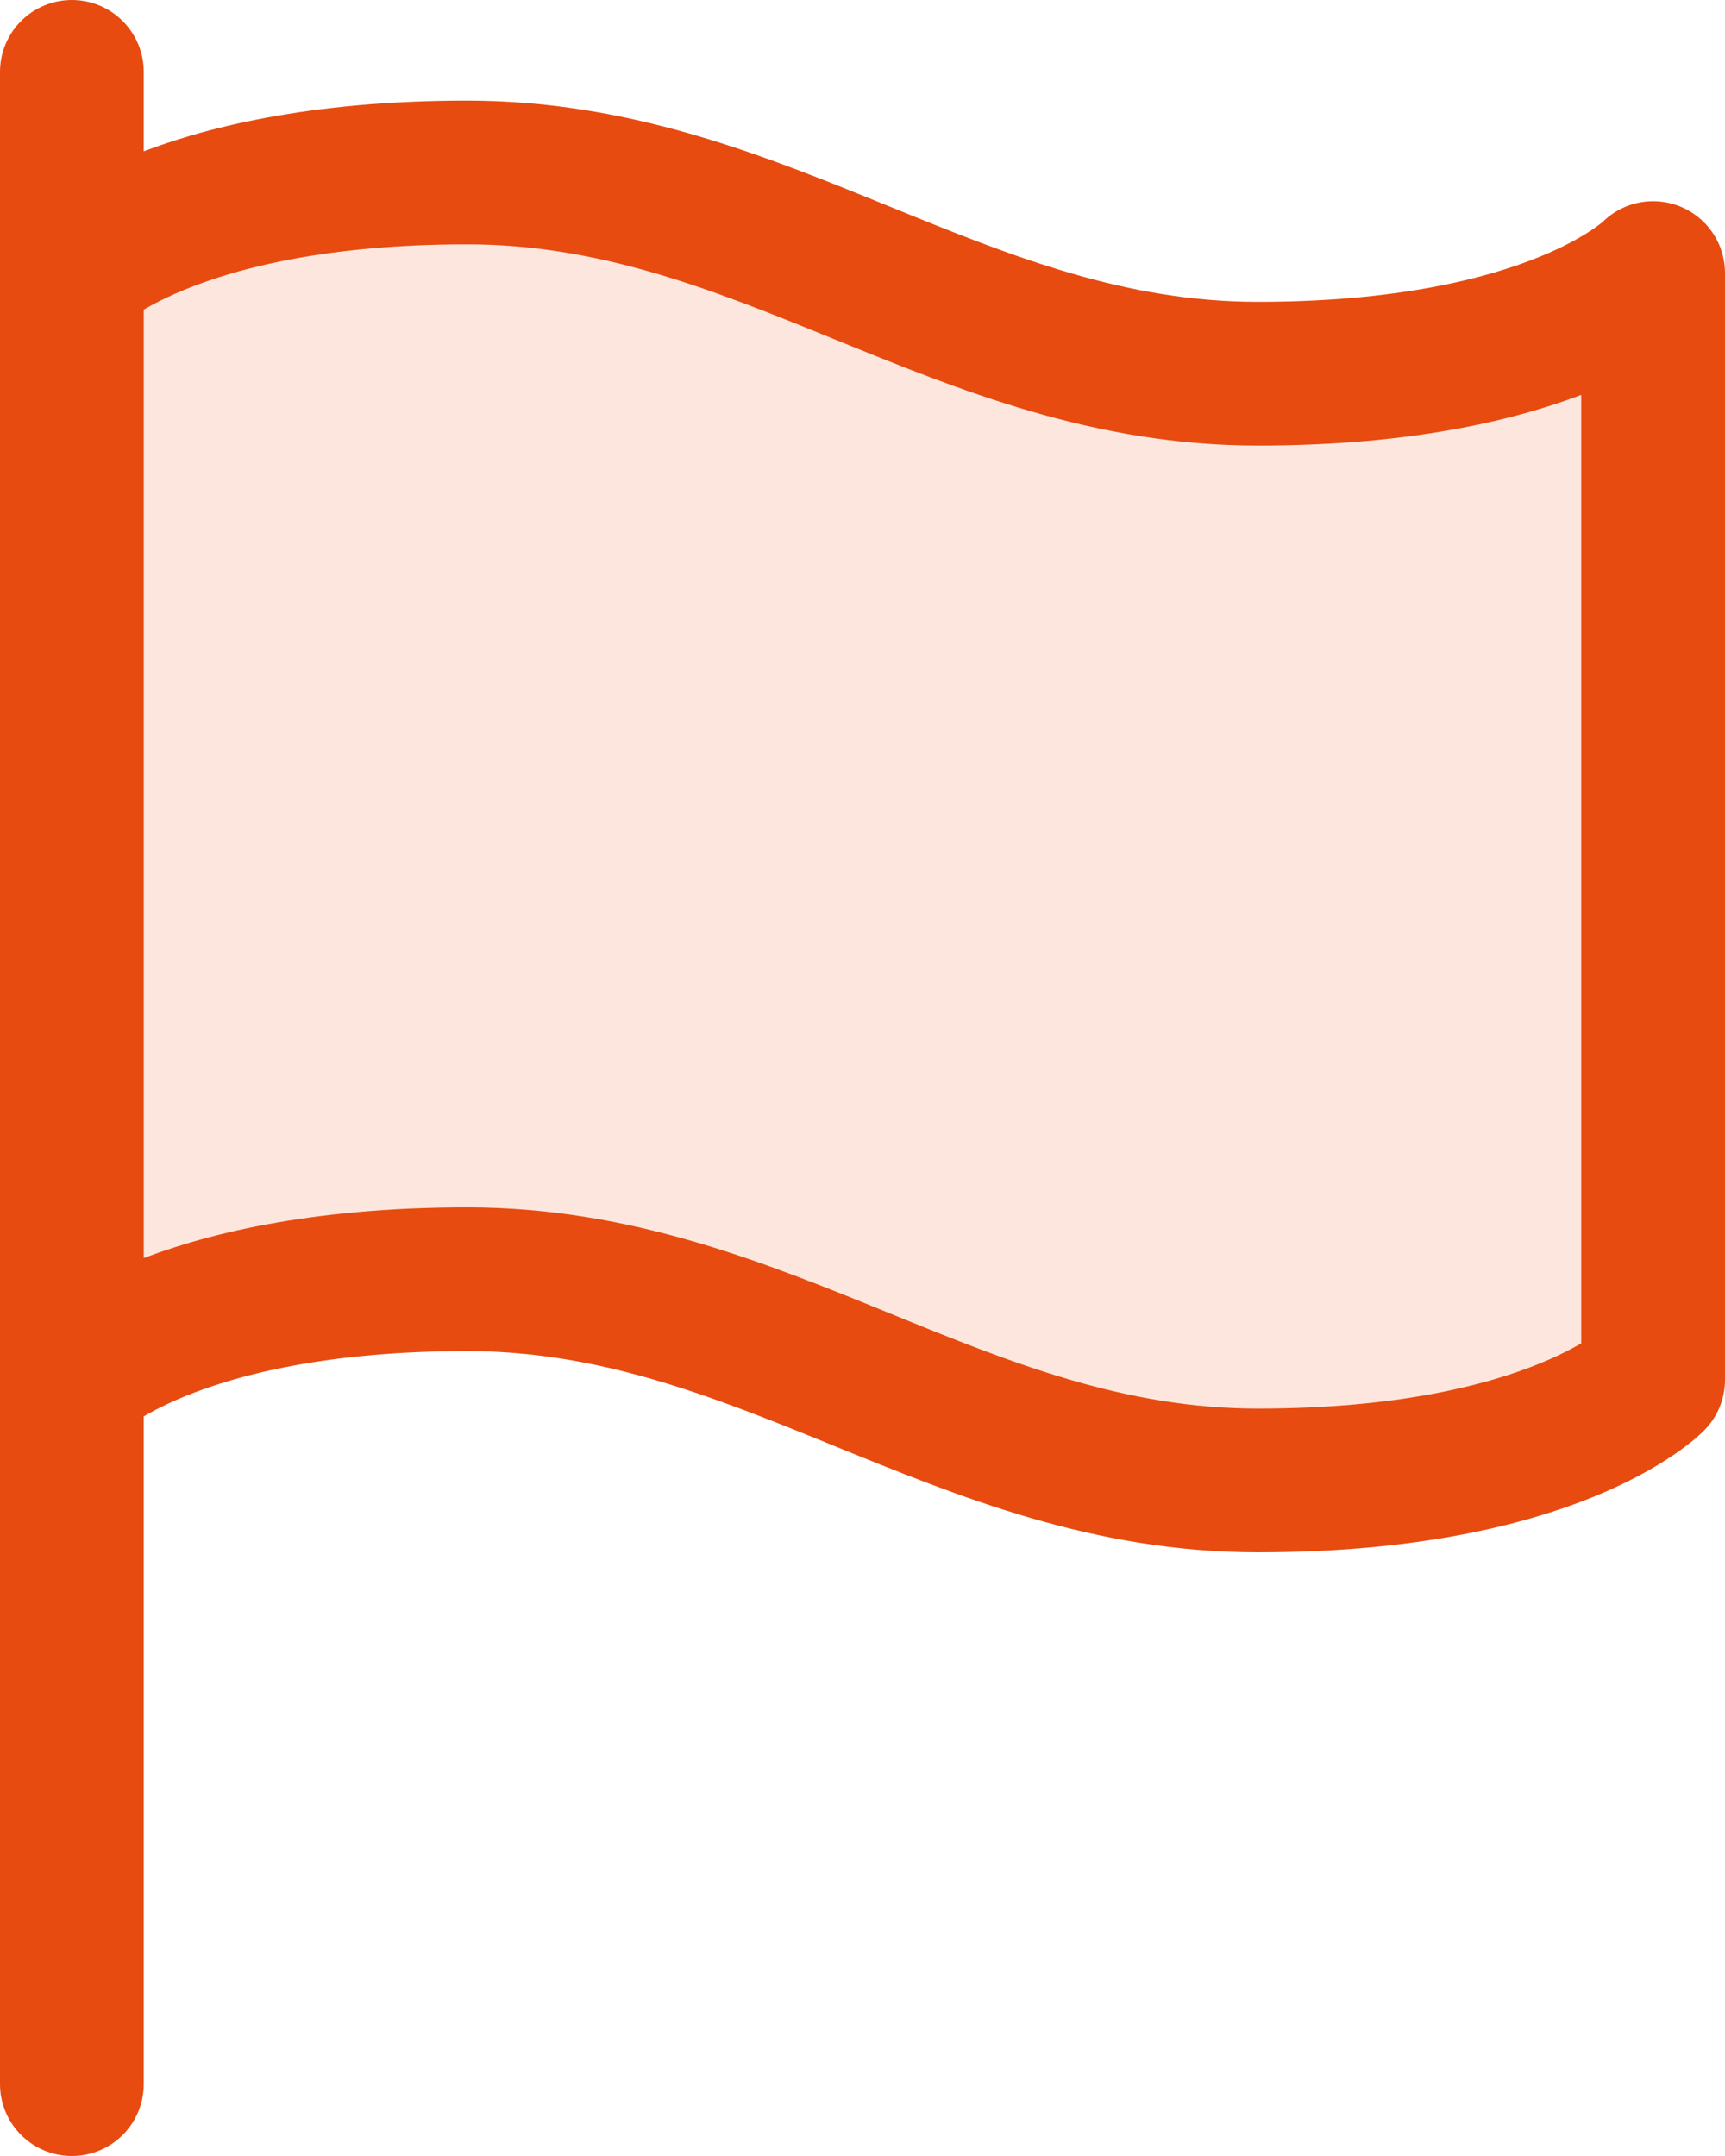
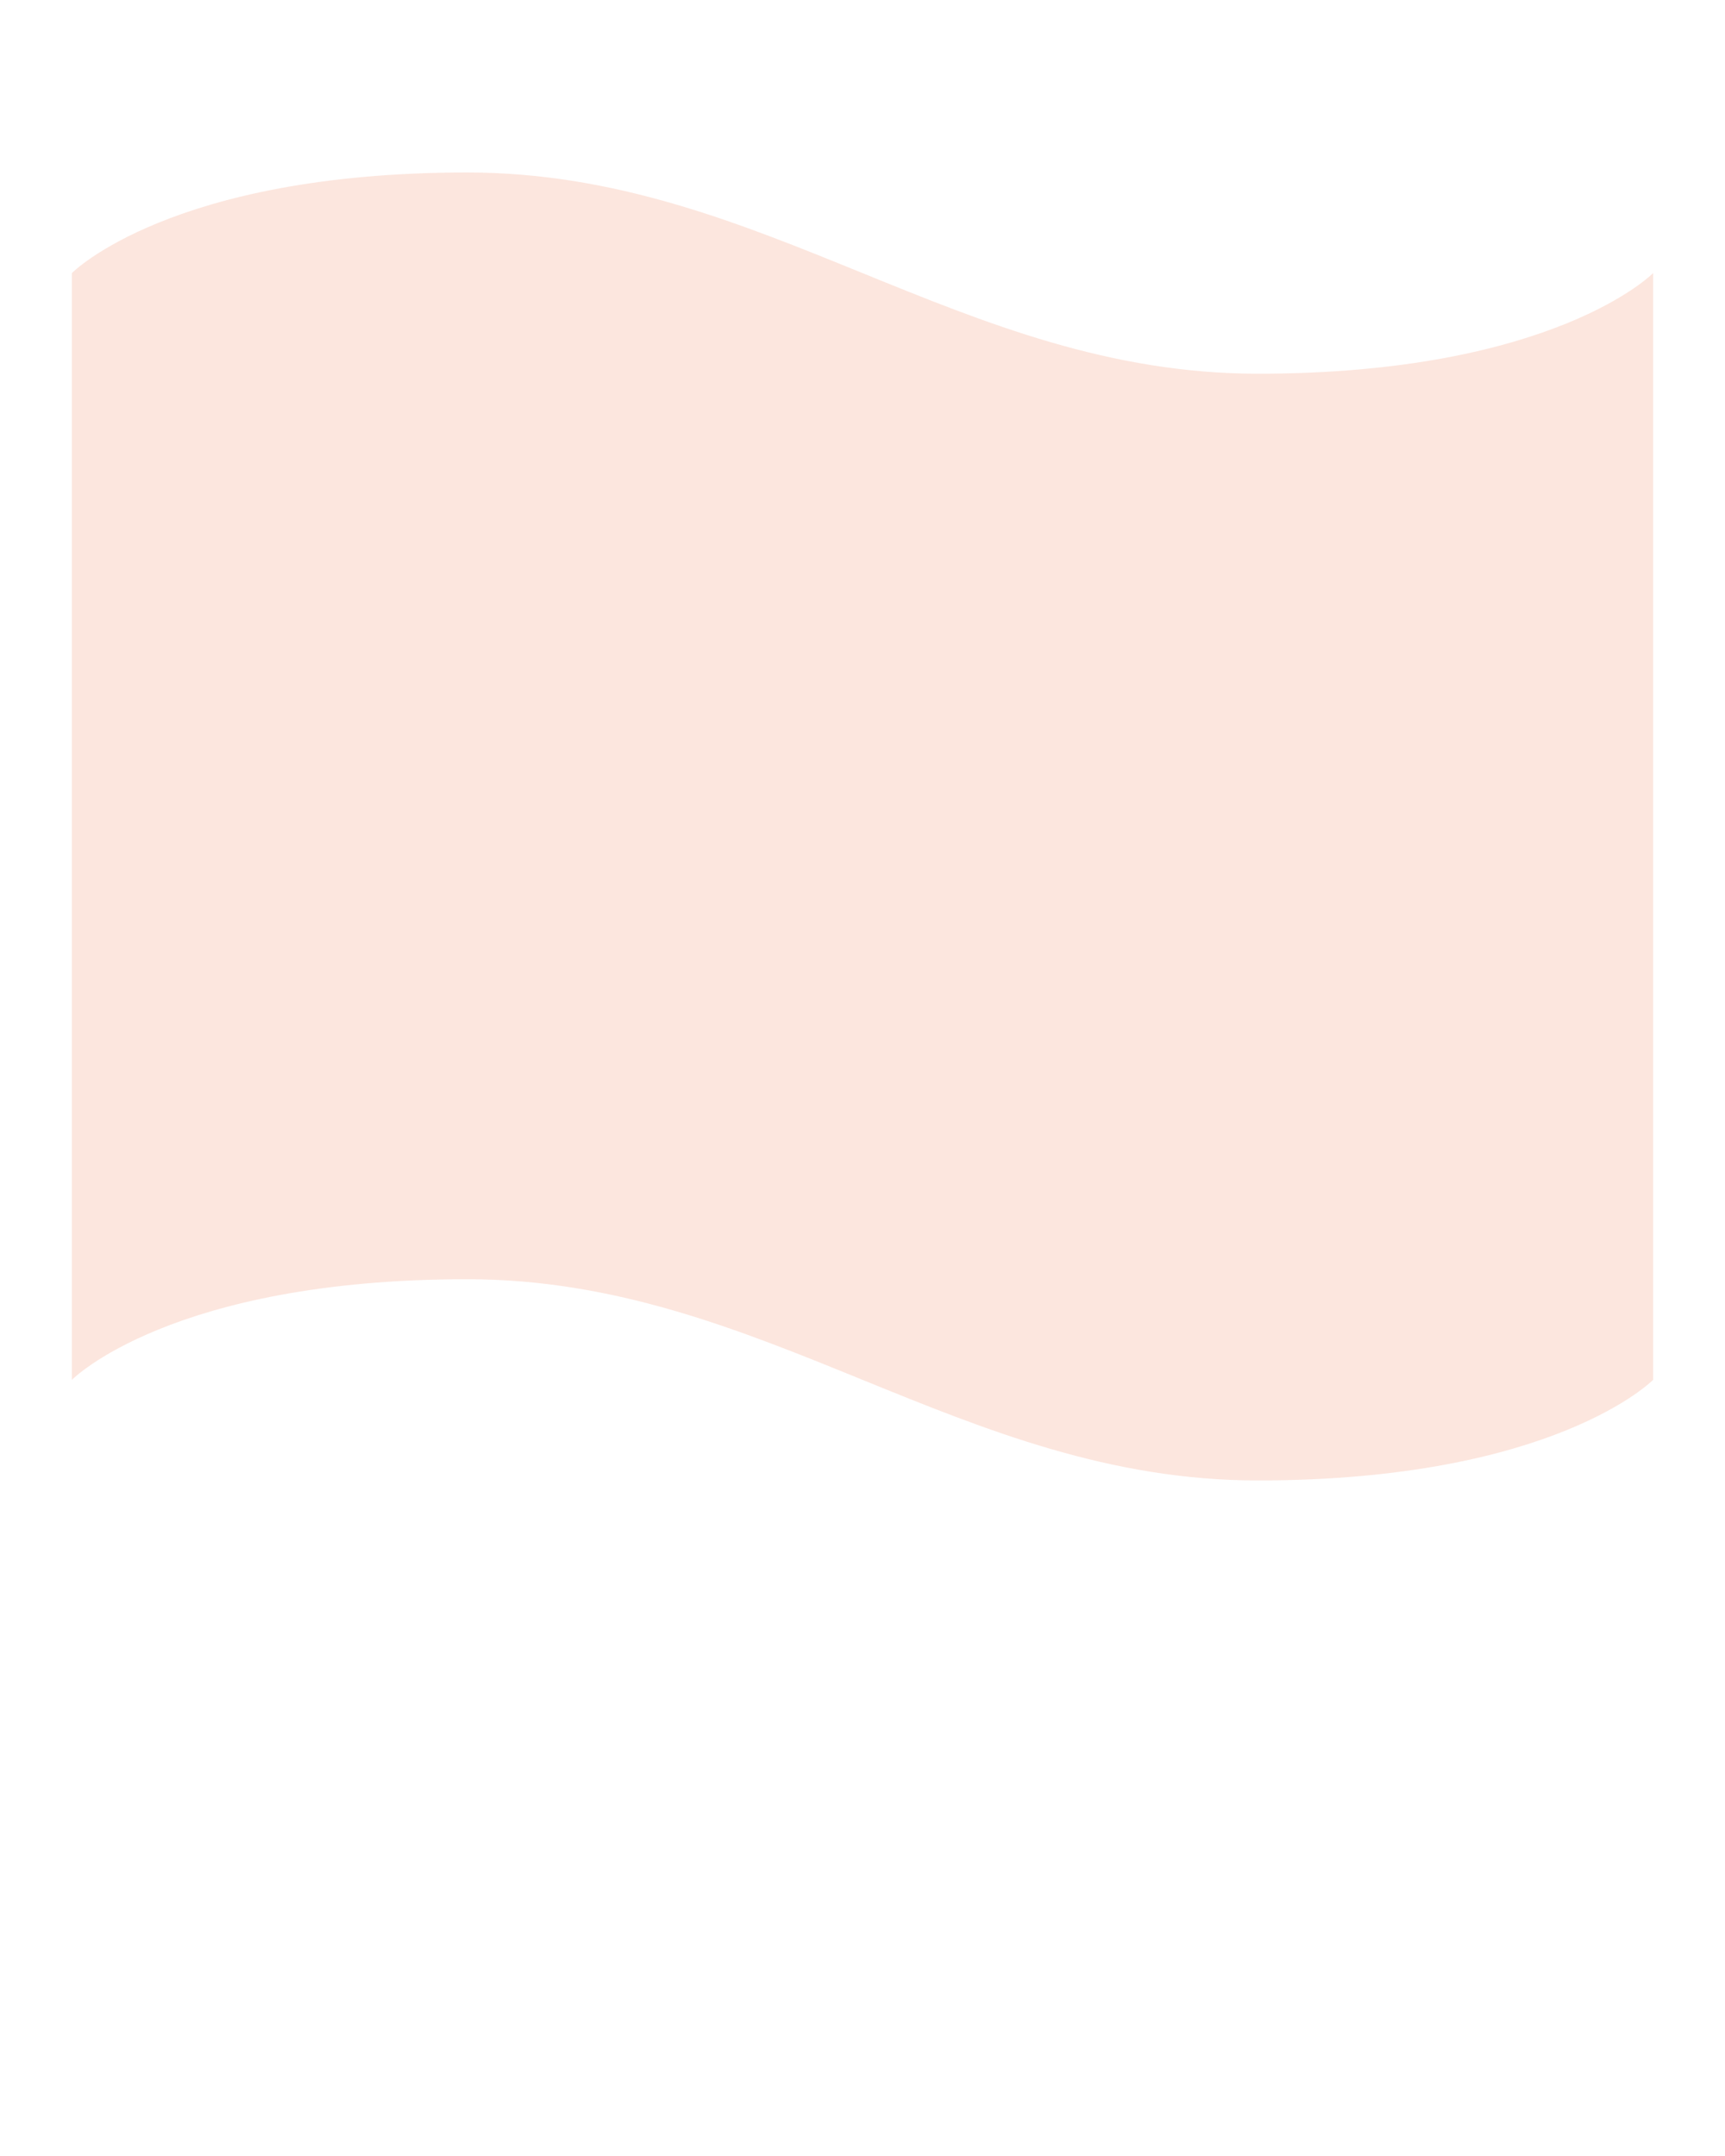
<svg xmlns="http://www.w3.org/2000/svg" width="24" height="30" viewBox="0 0 24 30" fill="none">
  <path d="M6.5 17.8C2.375 17.8 1 19.2 1 19.2V3.8C1 3.8 2.375 2.4 6.5 2.4C10.625 2.4 13.375 5.2 17.5 5.2C21.625 5.2 23 3.8 23 3.8V19.2C23 19.2 21.625 20.6 17.5 20.6C13.375 20.6 10.625 17.8 6.5 17.8Z" fill="#E74B10" fill-opacity="0.14" />
-   <path d="M1 19.2C1 19.2 2.375 17.8 6.5 17.8C10.625 17.8 13.375 20.6 17.5 20.6C21.625 20.6 23 19.2 23 19.2V3.8C23 3.8 21.625 5.2 17.5 5.2C13.375 5.2 10.625 2.4 6.5 2.4C2.375 2.4 1 3.8 1 3.8M1 29L1 1" stroke="#E74B10" stroke-width="2" stroke-linecap="round" stroke-linejoin="round" />
</svg>